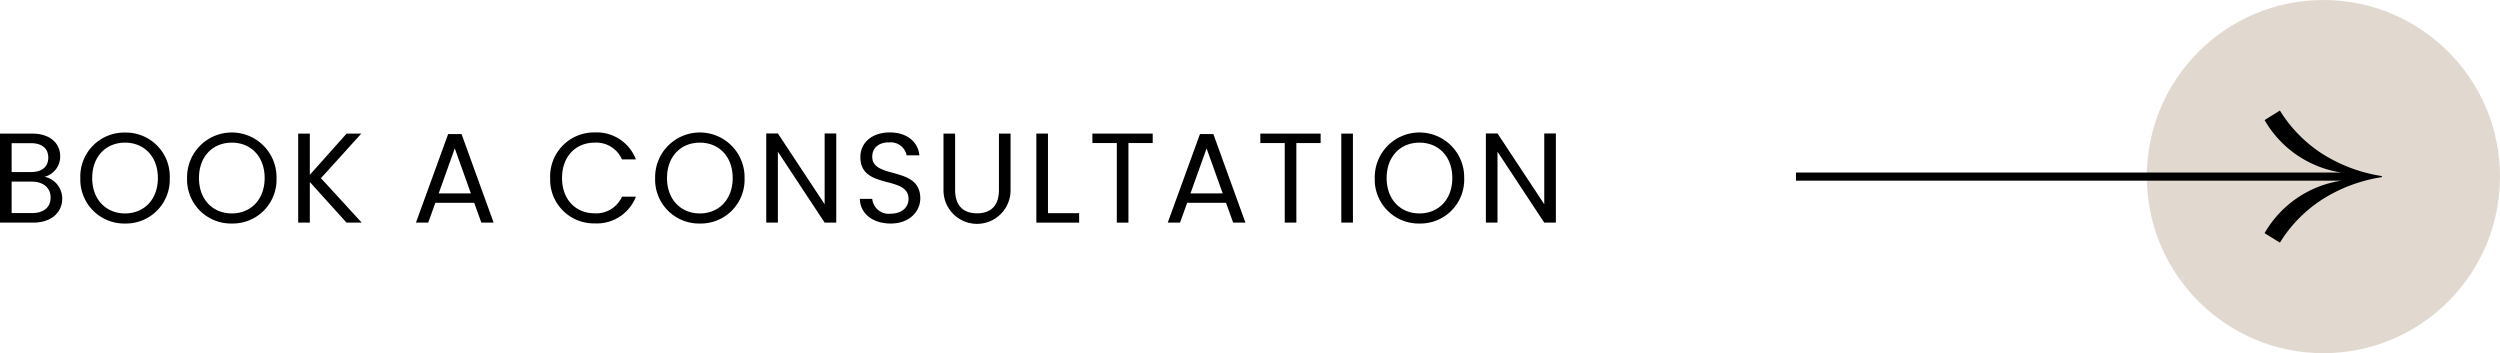
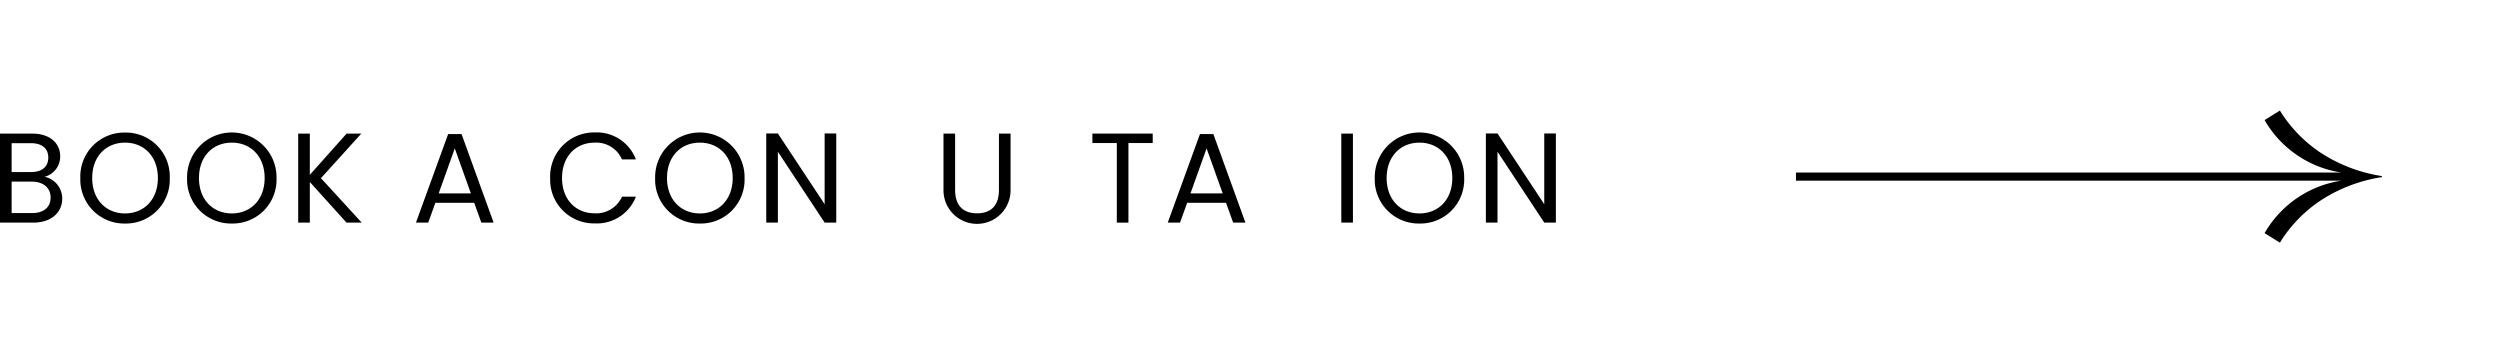
<svg xmlns="http://www.w3.org/2000/svg" id="Layer_1" data-name="Layer 1" width="313.217" height="44.25" viewBox="0 0 313.217 44.25">
  <defs>
    <style>.cls-1{fill:#c5b5a0;opacity:0.5;isolation:isolate;}</style>
  </defs>
-   <circle class="cls-1" cx="291.092" cy="22.125" r="22.125" />
  <path d="M283.722,29.208a13.42,13.42,0,0,1,9.632-6.575H225.012V21.617h68.341a13.418,13.418,0,0,1-9.632-6.574l1.92-1.192a17.149,17.149,0,0,0,5.328,5.428,19.479,19.479,0,0,0,7.447,2.78v.133a19.463,19.463,0,0,0-7.447,2.78,17.136,17.136,0,0,0-5.328,5.428l-1.92-1.191Z" />
  <path d="M4.162,27.893H0V16.736H4.002c2.353,0,3.538,1.28,3.538,2.833a2.611,2.611,0,0,1-1.953,2.577A2.785,2.785,0,0,1,7.795,24.9c0,1.681-1.329,2.993-3.634,2.993ZM3.986,22.755H1.457v3.938H4.034c1.44,0,2.305-.721,2.305-1.938,0-1.232-.929-2-2.353-2Zm-.112-4.818H1.457v3.617H3.906c1.36,0,2.144-.672,2.144-1.809C6.05,18.641,5.298,17.937,3.873,17.937Z" />
  <path d="M15.666,28.005a5.503,5.503,0,0,1-5.602-5.698,5.503,5.503,0,0,1,5.602-5.698,5.494,5.494,0,0,1,5.602,5.698A5.493,5.493,0,0,1,15.666,28.005Zm0-1.265c2.353,0,4.114-1.713,4.114-4.434,0-2.737-1.761-4.435-4.114-4.435s-4.114,1.697-4.114,4.435C11.552,25.027,13.313,26.74,15.666,26.74Z" />
  <path d="M29.043,28.005A5.503,5.503,0,0,1,23.44,22.307a5.603,5.603,0,1,1,11.204,0A5.493,5.493,0,0,1,29.043,28.005Zm0-1.265c2.353,0,4.114-1.713,4.114-4.434,0-2.737-1.761-4.435-4.114-4.435s-4.114,1.697-4.114,4.435C24.929,25.027,26.689,26.74,29.043,26.74Z" />
  <path d="M38.817,22.803v5.09H37.36V16.736h1.456v5.17l4.61-5.17h1.841L40.21,22.322l5.106,5.57H43.411Z" />
  <path d="M59.411,25.411H54.545l-.896,2.481H52.112L56.146,16.8h1.681l4.018,11.093H60.308l-.896-2.481Zm-2.433-6.818-2.017,5.635h4.034Z" />
  <path d="M74.498,16.592a5.252,5.252,0,0,1,5.17,3.378H77.924a3.511,3.511,0,0,0-3.426-2.098c-2.337,0-4.082,1.697-4.082,4.435,0,2.721,1.745,4.417,4.082,4.417a3.522,3.522,0,0,0,3.426-2.08h1.745a5.247,5.247,0,0,1-5.17,3.345,5.473,5.473,0,0,1-5.57-5.682A5.501,5.501,0,0,1,74.498,16.592Z" />
  <path d="M87.682,28.005A5.503,5.503,0,0,1,82.08,22.307a5.603,5.603,0,1,1,11.204,0A5.493,5.493,0,0,1,87.682,28.005Zm0-1.265c2.353,0,4.114-1.713,4.114-4.434,0-2.737-1.761-4.435-4.114-4.435s-4.114,1.697-4.114,4.435C83.568,25.027,85.329,26.74,87.682,26.74Z" />
  <path d="M104.772,16.72V27.893h-1.456l-5.858-8.884v8.884H96.001V16.72h1.456l5.858,8.868V16.72Z" />
-   <path d="M111.586,28.005c-2.241,0-3.826-1.249-3.857-3.09h1.552a2.067,2.067,0,0,0,2.305,1.857c1.409,0,2.241-.801,2.241-1.857,0-3.009-6.034-1.088-6.034-5.233,0-1.841,1.488-3.09,3.697-3.09,2.129,0,3.522,1.169,3.698,2.865h-1.601a2.02,2.02,0,0,0-2.161-1.616c-1.201-.032-2.145.592-2.145,1.792,0,2.882,6.019,1.089,6.019,5.219,0,1.584-1.296,3.153-3.713,3.153Z" />
  <path d="M118.208,16.736h1.456V23.795c0,2.049,1.105,2.929,2.753,2.929s2.737-.88,2.737-2.929V16.736h1.456v7.043a4.202,4.202,0,1,1-8.403,0v-7.043Z" />
-   <path d="M131.296,16.736v9.972h3.906v1.185H129.84V16.736h1.456Z" />
  <path d="M136.864,16.736h7.555V17.921h-3.041v9.972H139.921V17.921h-3.057V16.736Z" />
  <path d="M153.603,25.411h-4.866l-.896,2.481h-1.537L150.338,16.8h1.681l4.018,11.093h-1.537l-.896-2.481ZM151.17,18.593l-2.017,5.635h4.034Z" />
-   <path d="M157.903,16.736h7.555V17.921h-3.041v9.972h-1.456V17.921h-3.058Z" />
  <path d="M168.047,16.736h1.457V27.893h-1.457Z" />
  <path d="M177.842,28.005a5.503,5.503,0,0,1-5.603-5.698,5.603,5.603,0,1,1,11.204,0A5.493,5.493,0,0,1,177.842,28.005Zm0-1.265c2.353,0,4.113-1.713,4.113-4.434,0-2.737-1.761-4.435-4.113-4.435s-4.114,1.697-4.114,4.435C173.727,25.027,175.488,26.74,177.842,26.74Z" />
  <path d="M194.931,16.72V27.893h-1.456l-5.858-8.884v8.884h-1.457V16.72h1.457l5.858,8.868V16.72Z" />
</svg>